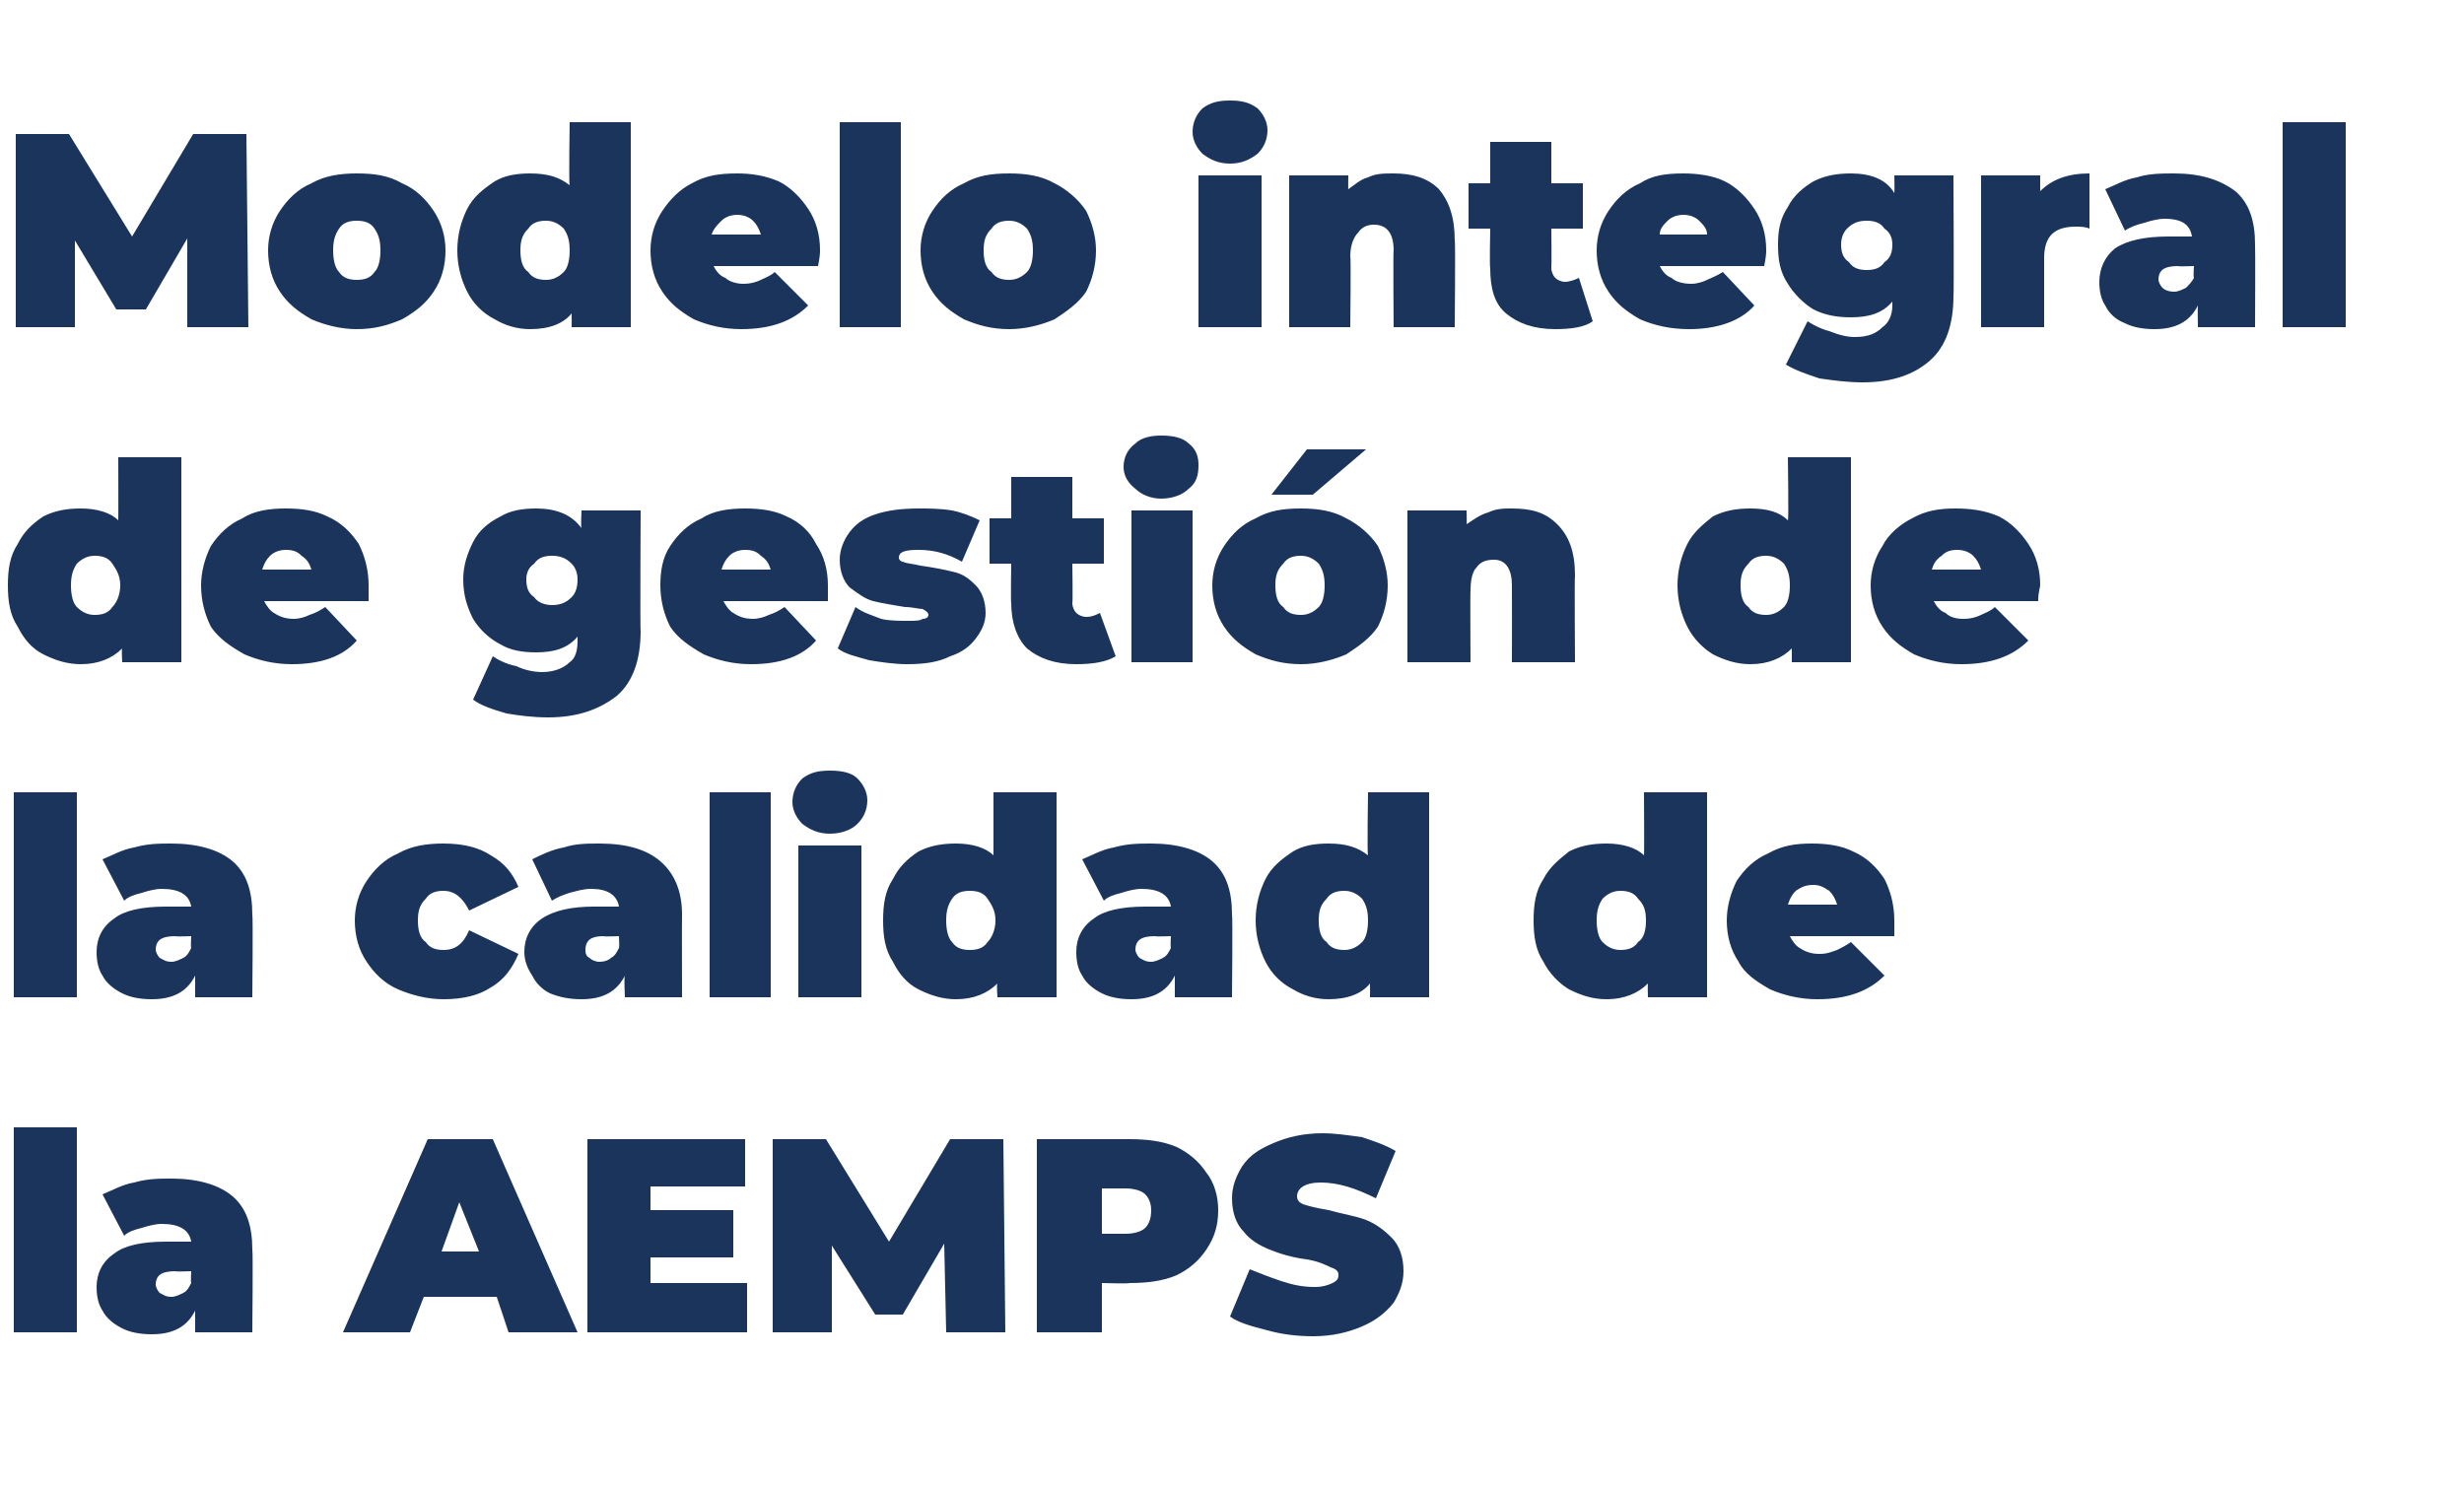
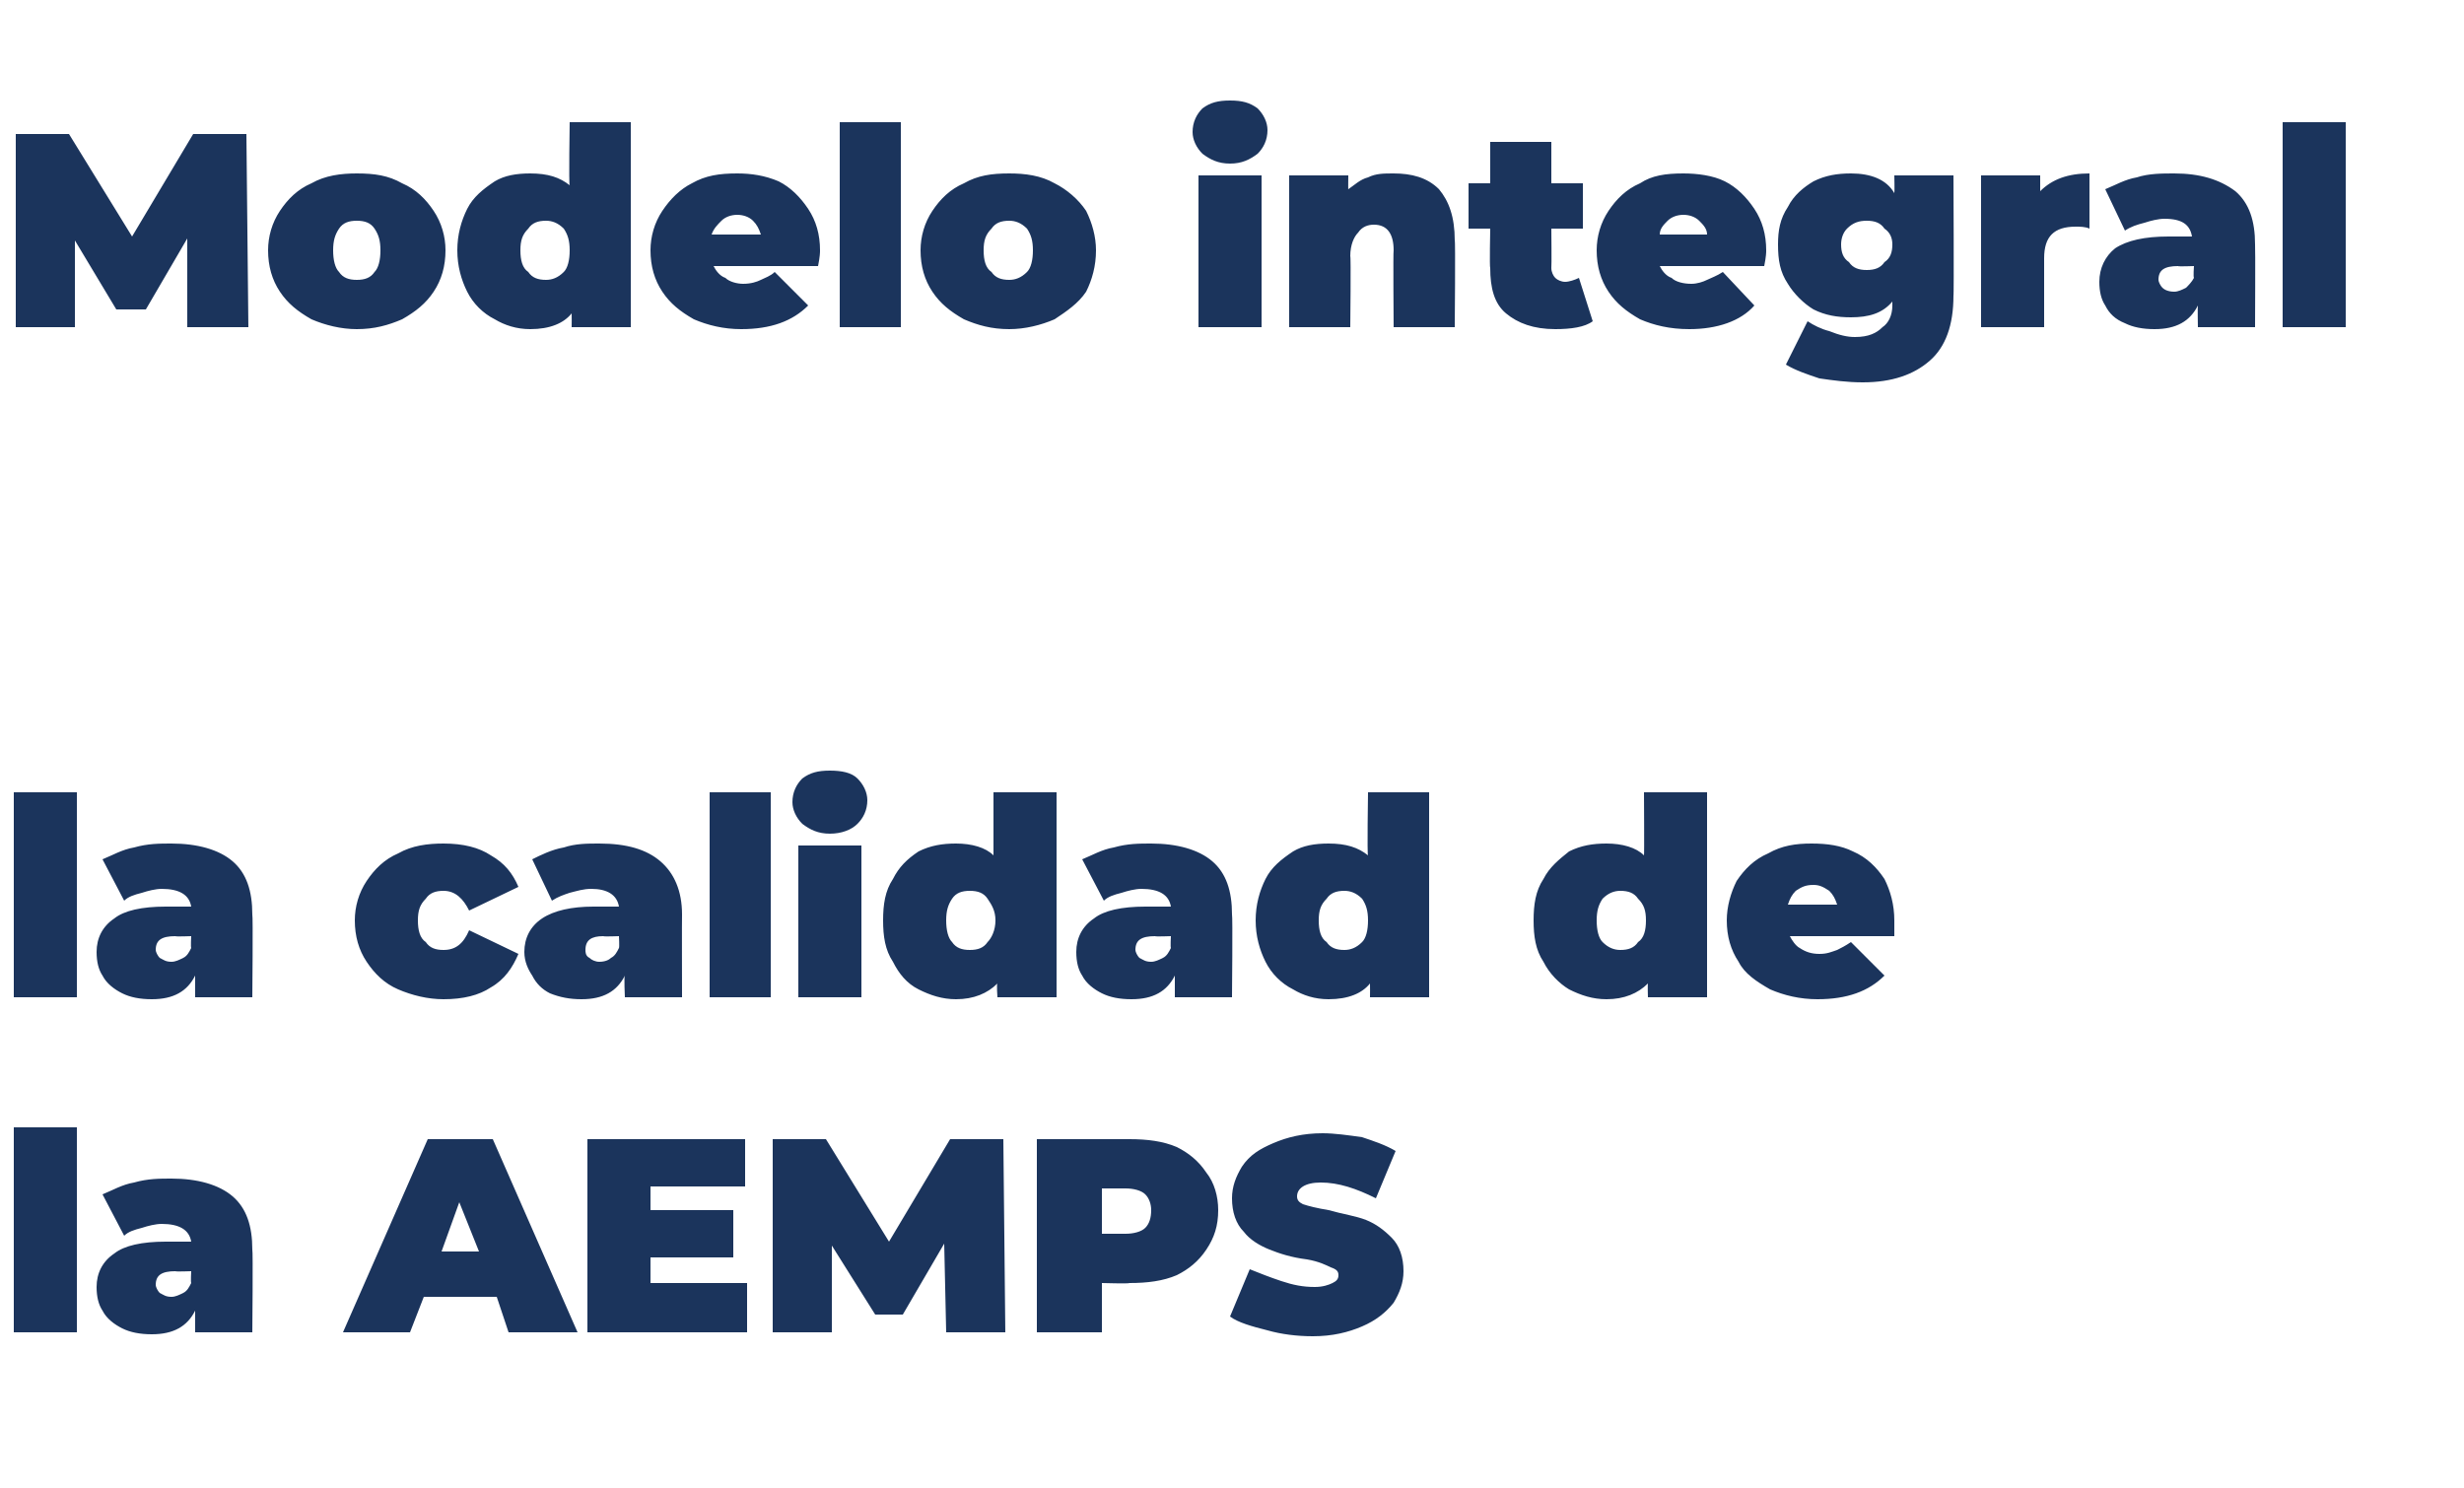
<svg xmlns="http://www.w3.org/2000/svg" version="1.1" width="125px" height="75.5px" viewBox="0 -3 125 75.5" style="top:-3px">
  <desc>Modelo integral de gestión de la calidad de la AEMPS</desc>
  <defs />
  <g id="Polygon79204">
    <path d="M 0.7 54.2 L 3.9 54.2 L 3.9 64.6 L 0.7 64.6 L 0.7 54.2 Z M 8.7 56.8 C 10 56.8 11.1 57.1 11.8 57.7 C 12.5 58.3 12.8 59.2 12.8 60.4 C 12.84 60.44 12.8 64.6 12.8 64.6 L 9.9 64.6 C 9.9 64.6 9.9 63.54 9.9 63.5 C 9.5 64.3 8.8 64.7 7.7 64.7 C 7.1 64.7 6.6 64.6 6.2 64.4 C 5.8 64.2 5.4 63.9 5.2 63.5 C 5 63.2 4.9 62.8 4.9 62.3 C 4.9 61.6 5.2 61 5.8 60.6 C 6.3 60.2 7.2 60 8.4 60 C 8.4 60 9.7 60 9.7 60 C 9.6 59.4 9.1 59.1 8.2 59.1 C 7.9 59.1 7.5 59.2 7.2 59.3 C 6.8 59.4 6.5 59.5 6.3 59.7 C 6.3 59.7 5.2 57.6 5.2 57.6 C 5.7 57.4 6.2 57.1 6.8 57 C 7.5 56.8 8.1 56.8 8.7 56.8 C 8.7 56.8 8.7 56.8 8.7 56.8 Z M 8.7 62.8 C 8.9 62.8 9.1 62.7 9.3 62.6 C 9.5 62.5 9.6 62.3 9.7 62.1 C 9.67 62.06 9.7 61.5 9.7 61.5 C 9.7 61.5 8.89 61.53 8.9 61.5 C 8.2 61.5 7.9 61.7 7.9 62.2 C 7.9 62.3 8 62.5 8.1 62.6 C 8.3 62.7 8.4 62.8 8.7 62.8 C 8.7 62.8 8.7 62.8 8.7 62.8 Z M 25.2 62.8 L 21.5 62.8 L 20.8 64.6 L 17.4 64.6 L 21.7 54.8 L 25 54.8 L 29.3 64.6 L 25.8 64.6 L 25.2 62.8 Z M 24.3 60.5 L 23.3 58 L 22.4 60.5 L 24.3 60.5 Z M 37.9 62.1 L 37.9 64.6 L 29.8 64.6 L 29.8 54.8 L 37.8 54.8 L 37.8 57.2 L 33 57.2 L 33 58.4 L 37.2 58.4 L 37.2 60.8 L 33 60.8 L 33 62.1 L 37.9 62.1 Z M 48 64.6 L 47.9 60.1 L 45.8 63.7 L 44.4 63.7 L 42.2 60.2 L 42.2 64.6 L 39.2 64.6 L 39.2 54.8 L 41.9 54.8 L 45.1 60 L 48.2 54.8 L 50.9 54.8 L 51 64.6 L 48 64.6 Z M 57.3 54.8 C 58.2 54.8 59 54.9 59.7 55.2 C 60.3 55.5 60.8 55.9 61.2 56.5 C 61.6 57 61.8 57.7 61.8 58.4 C 61.8 59.2 61.6 59.8 61.2 60.4 C 60.8 61 60.3 61.4 59.7 61.7 C 59 62 58.2 62.1 57.3 62.1 C 57.29 62.14 55.9 62.1 55.9 62.1 L 55.9 64.6 L 52.6 64.6 L 52.6 54.8 L 57.3 54.8 C 57.3 54.8 57.29 54.75 57.3 54.8 Z M 57.1 59.6 C 57.5 59.6 57.9 59.5 58.1 59.3 C 58.3 59.1 58.4 58.8 58.4 58.4 C 58.4 58.1 58.3 57.8 58.1 57.6 C 57.9 57.4 57.5 57.3 57.1 57.3 C 57.08 57.3 55.9 57.3 55.9 57.3 L 55.9 59.6 L 57.1 59.6 C 57.1 59.6 57.08 59.6 57.1 59.6 Z M 66.6 64.8 C 65.8 64.8 65 64.7 64.3 64.5 C 63.5 64.3 62.8 64.1 62.4 63.8 C 62.4 63.8 63.4 61.4 63.4 61.4 C 63.9 61.6 64.4 61.8 65 62 C 65.6 62.2 66.1 62.3 66.7 62.3 C 67.1 62.3 67.4 62.2 67.6 62.1 C 67.8 62 67.9 61.9 67.9 61.7 C 67.9 61.5 67.8 61.4 67.5 61.3 C 67.3 61.2 66.9 61 66.3 60.9 C 65.5 60.8 64.9 60.6 64.4 60.4 C 63.9 60.2 63.4 59.9 63.1 59.5 C 62.7 59.1 62.5 58.5 62.5 57.8 C 62.5 57.2 62.7 56.7 63 56.2 C 63.4 55.6 63.9 55.3 64.6 55 C 65.3 54.7 66.1 54.5 67.1 54.5 C 67.7 54.5 68.4 54.6 69.1 54.7 C 69.7 54.9 70.3 55.1 70.8 55.4 C 70.8 55.4 69.8 57.8 69.8 57.8 C 68.8 57.3 67.9 57 67 57 C 66.2 57 65.8 57.3 65.8 57.7 C 65.8 57.9 65.9 58 66.1 58.1 C 66.4 58.2 66.8 58.3 67.4 58.4 C 68.1 58.6 68.8 58.7 69.3 58.9 C 69.8 59.1 70.2 59.4 70.6 59.8 C 71 60.2 71.2 60.8 71.2 61.5 C 71.2 62.1 71 62.6 70.7 63.1 C 70.3 63.6 69.8 64 69.1 64.3 C 68.4 64.6 67.6 64.8 66.6 64.8 C 66.6 64.8 66.6 64.8 66.6 64.8 Z " stroke="none" fill="#1b345c" />
  </g>
  <g id="Polygon79203">
    <path d="M 0.7 37.2 L 3.9 37.2 L 3.9 47.6 L 0.7 47.6 L 0.7 37.2 Z M 8.7 39.8 C 10 39.8 11.1 40.1 11.8 40.7 C 12.5 41.3 12.8 42.2 12.8 43.4 C 12.84 43.44 12.8 47.6 12.8 47.6 L 9.9 47.6 C 9.9 47.6 9.9 46.54 9.9 46.5 C 9.5 47.3 8.8 47.7 7.7 47.7 C 7.1 47.7 6.6 47.6 6.2 47.4 C 5.8 47.2 5.4 46.9 5.2 46.5 C 5 46.2 4.9 45.8 4.9 45.3 C 4.9 44.6 5.2 44 5.8 43.6 C 6.3 43.2 7.2 43 8.4 43 C 8.4 43 9.7 43 9.7 43 C 9.6 42.4 9.1 42.1 8.2 42.1 C 7.9 42.1 7.5 42.2 7.2 42.3 C 6.8 42.4 6.5 42.5 6.3 42.7 C 6.3 42.7 5.2 40.6 5.2 40.6 C 5.7 40.4 6.2 40.1 6.8 40 C 7.5 39.8 8.1 39.8 8.7 39.8 C 8.7 39.8 8.7 39.8 8.7 39.8 Z M 8.7 45.8 C 8.9 45.8 9.1 45.7 9.3 45.6 C 9.5 45.5 9.6 45.3 9.7 45.1 C 9.67 45.06 9.7 44.5 9.7 44.5 C 9.7 44.5 8.89 44.53 8.9 44.5 C 8.2 44.5 7.9 44.7 7.9 45.2 C 7.9 45.3 8 45.5 8.1 45.6 C 8.3 45.7 8.4 45.8 8.7 45.8 C 8.7 45.8 8.7 45.8 8.7 45.8 Z M 22.5 47.7 C 21.7 47.7 20.9 47.5 20.2 47.2 C 19.5 46.9 19 46.4 18.6 45.8 C 18.2 45.2 18 44.5 18 43.7 C 18 43 18.2 42.3 18.6 41.7 C 19 41.1 19.5 40.6 20.2 40.3 C 20.9 39.9 21.7 39.8 22.5 39.8 C 23.5 39.8 24.3 40 24.9 40.4 C 25.6 40.8 26 41.3 26.3 42 C 26.3 42 23.8 43.2 23.8 43.2 C 23.5 42.6 23.1 42.2 22.5 42.2 C 22.1 42.2 21.8 42.3 21.6 42.6 C 21.3 42.9 21.2 43.2 21.2 43.7 C 21.2 44.2 21.3 44.6 21.6 44.8 C 21.8 45.1 22.1 45.2 22.5 45.2 C 23.1 45.2 23.5 44.9 23.8 44.2 C 23.8 44.2 26.3 45.4 26.3 45.4 C 26 46.1 25.6 46.7 24.9 47.1 C 24.3 47.5 23.5 47.7 22.5 47.7 C 22.5 47.7 22.5 47.7 22.5 47.7 Z M 30.4 39.8 C 31.8 39.8 32.8 40.1 33.5 40.7 C 34.2 41.3 34.6 42.2 34.6 43.4 C 34.59 43.44 34.6 47.6 34.6 47.6 L 31.7 47.6 C 31.7 47.6 31.65 46.54 31.7 46.5 C 31.3 47.3 30.6 47.7 29.5 47.7 C 28.9 47.7 28.4 47.6 27.9 47.4 C 27.5 47.2 27.2 46.9 27 46.5 C 26.8 46.2 26.6 45.8 26.6 45.3 C 26.6 44.6 26.9 44 27.5 43.6 C 28.1 43.2 29 43 30.1 43 C 30.1 43 31.4 43 31.4 43 C 31.3 42.4 30.8 42.1 30 42.1 C 29.6 42.1 29.3 42.2 28.9 42.3 C 28.6 42.4 28.3 42.5 28 42.7 C 28 42.7 27 40.6 27 40.6 C 27.4 40.4 28 40.1 28.6 40 C 29.2 39.8 29.8 39.8 30.4 39.8 C 30.4 39.8 30.4 39.8 30.4 39.8 Z M 30.4 45.8 C 30.7 45.8 30.9 45.7 31 45.6 C 31.2 45.5 31.3 45.3 31.4 45.1 C 31.43 45.06 31.4 44.5 31.4 44.5 C 31.4 44.5 30.65 44.53 30.6 44.5 C 30 44.5 29.7 44.7 29.7 45.2 C 29.7 45.3 29.7 45.5 29.9 45.6 C 30 45.7 30.2 45.8 30.4 45.8 C 30.4 45.8 30.4 45.8 30.4 45.8 Z M 36 37.2 L 39.1 37.2 L 39.1 47.6 L 36 47.6 L 36 37.2 Z M 40.5 39.9 L 43.7 39.9 L 43.7 47.6 L 40.5 47.6 L 40.5 39.9 Z M 42.1 39.3 C 41.5 39.3 41.1 39.1 40.7 38.8 C 40.4 38.5 40.2 38.1 40.2 37.7 C 40.2 37.2 40.4 36.8 40.7 36.5 C 41.1 36.2 41.5 36.1 42.1 36.1 C 42.7 36.1 43.2 36.2 43.5 36.5 C 43.8 36.8 44 37.2 44 37.6 C 44 38.1 43.8 38.5 43.5 38.8 C 43.2 39.1 42.7 39.3 42.1 39.3 C 42.1 39.3 42.1 39.3 42.1 39.3 Z M 53.6 37.2 L 53.6 47.6 L 50.6 47.6 C 50.6 47.6 50.55 46.92 50.6 46.9 C 50.1 47.4 49.4 47.7 48.5 47.7 C 47.8 47.7 47.2 47.5 46.6 47.2 C 46 46.9 45.6 46.4 45.3 45.8 C 44.9 45.2 44.8 44.5 44.8 43.7 C 44.8 42.9 44.9 42.2 45.3 41.6 C 45.6 41 46 40.6 46.6 40.2 C 47.2 39.9 47.8 39.8 48.5 39.8 C 49.3 39.8 50 40 50.4 40.4 C 50.4 40.41 50.4 37.2 50.4 37.2 L 53.6 37.2 Z M 49.2 45.2 C 49.6 45.2 49.9 45.1 50.1 44.8 C 50.3 44.6 50.5 44.2 50.5 43.7 C 50.5 43.2 50.3 42.9 50.1 42.6 C 49.9 42.3 49.6 42.2 49.2 42.2 C 48.8 42.2 48.5 42.3 48.3 42.6 C 48.1 42.9 48 43.2 48 43.7 C 48 44.2 48.1 44.6 48.3 44.8 C 48.5 45.1 48.8 45.2 49.2 45.2 C 49.2 45.2 49.2 45.2 49.2 45.2 Z M 58.4 39.8 C 59.7 39.8 60.8 40.1 61.5 40.7 C 62.2 41.3 62.5 42.2 62.5 43.4 C 62.54 43.44 62.5 47.6 62.5 47.6 L 59.6 47.6 C 59.6 47.6 59.6 46.54 59.6 46.5 C 59.2 47.3 58.5 47.7 57.4 47.7 C 56.8 47.7 56.3 47.6 55.9 47.4 C 55.5 47.2 55.1 46.9 54.9 46.5 C 54.7 46.2 54.6 45.8 54.6 45.3 C 54.6 44.6 54.9 44 55.5 43.6 C 56 43.2 56.9 43 58.1 43 C 58.1 43 59.4 43 59.4 43 C 59.3 42.4 58.8 42.1 57.9 42.1 C 57.6 42.1 57.2 42.2 56.9 42.3 C 56.5 42.4 56.2 42.5 56 42.7 C 56 42.7 54.9 40.6 54.9 40.6 C 55.4 40.4 55.9 40.1 56.5 40 C 57.2 39.8 57.8 39.8 58.4 39.8 C 58.4 39.8 58.4 39.8 58.4 39.8 Z M 58.4 45.8 C 58.6 45.8 58.8 45.7 59 45.6 C 59.2 45.5 59.3 45.3 59.4 45.1 C 59.37 45.06 59.4 44.5 59.4 44.5 C 59.4 44.5 58.59 44.53 58.6 44.5 C 57.9 44.5 57.6 44.7 57.6 45.2 C 57.6 45.3 57.7 45.5 57.8 45.6 C 58 45.7 58.1 45.8 58.4 45.8 C 58.4 45.8 58.4 45.8 58.4 45.8 Z M 72.5 37.2 L 72.5 47.6 L 69.5 47.6 C 69.5 47.6 69.51 46.92 69.5 46.9 C 69.1 47.4 68.4 47.7 67.4 47.7 C 66.7 47.7 66.1 47.5 65.6 47.2 C 65 46.9 64.5 46.4 64.2 45.8 C 63.9 45.2 63.7 44.5 63.7 43.7 C 63.7 42.9 63.9 42.2 64.2 41.6 C 64.5 41 65 40.6 65.6 40.2 C 66.1 39.9 66.7 39.8 67.4 39.8 C 68.3 39.8 68.9 40 69.4 40.4 C 69.35 40.41 69.4 37.2 69.4 37.2 L 72.5 37.2 Z M 68.2 45.2 C 68.5 45.2 68.8 45.1 69.1 44.8 C 69.3 44.6 69.4 44.2 69.4 43.7 C 69.4 43.2 69.3 42.9 69.1 42.6 C 68.8 42.3 68.5 42.2 68.2 42.2 C 67.8 42.2 67.5 42.3 67.3 42.6 C 67 42.9 66.9 43.2 66.9 43.7 C 66.9 44.2 67 44.6 67.3 44.8 C 67.5 45.1 67.8 45.2 68.2 45.2 C 68.2 45.2 68.2 45.2 68.2 45.2 Z M 86.6 37.2 L 86.6 47.6 L 83.6 47.6 C 83.6 47.6 83.58 46.92 83.6 46.9 C 83.1 47.4 82.4 47.7 81.5 47.7 C 80.8 47.7 80.2 47.5 79.6 47.2 C 79.1 46.9 78.6 46.4 78.3 45.8 C 77.9 45.2 77.8 44.5 77.8 43.7 C 77.8 42.9 77.9 42.2 78.3 41.6 C 78.6 41 79.1 40.6 79.6 40.2 C 80.2 39.9 80.8 39.8 81.5 39.8 C 82.3 39.8 83 40 83.4 40.4 C 83.42 40.41 83.4 37.2 83.4 37.2 L 86.6 37.2 Z M 82.2 45.2 C 82.6 45.2 82.9 45.1 83.1 44.8 C 83.4 44.6 83.5 44.2 83.5 43.7 C 83.5 43.2 83.4 42.9 83.1 42.6 C 82.9 42.3 82.6 42.2 82.2 42.2 C 81.9 42.2 81.6 42.3 81.3 42.6 C 81.1 42.9 81 43.2 81 43.7 C 81 44.2 81.1 44.6 81.3 44.8 C 81.6 45.1 81.9 45.2 82.2 45.2 C 82.2 45.2 82.2 45.2 82.2 45.2 Z M 96.1 43.7 C 96.1 43.8 96.1 44 96.1 44.5 C 96.1 44.5 90.8 44.5 90.8 44.5 C 90.9 44.7 91.1 45 91.3 45.1 C 91.6 45.3 91.9 45.4 92.3 45.4 C 92.7 45.4 92.9 45.3 93.2 45.2 C 93.4 45.1 93.6 45 93.9 44.8 C 93.9 44.8 95.6 46.5 95.6 46.5 C 94.8 47.3 93.7 47.7 92.2 47.7 C 91.3 47.7 90.5 47.5 89.8 47.2 C 89.1 46.8 88.5 46.4 88.2 45.8 C 87.8 45.2 87.6 44.5 87.6 43.7 C 87.6 43 87.8 42.3 88.1 41.7 C 88.5 41.1 89 40.6 89.7 40.3 C 90.4 39.9 91.1 39.8 91.9 39.8 C 92.7 39.8 93.4 39.9 94 40.2 C 94.7 40.5 95.2 41 95.6 41.6 C 95.9 42.2 96.1 42.9 96.1 43.7 C 96.1 43.7 96.1 43.7 96.1 43.7 Z M 92 41.9 C 91.6 41.9 91.4 42 91.1 42.2 C 90.9 42.4 90.8 42.6 90.7 42.9 C 90.7 42.9 93.2 42.9 93.2 42.9 C 93.1 42.6 93 42.4 92.8 42.2 C 92.5 42 92.3 41.9 92 41.9 C 92 41.9 92 41.9 92 41.9 Z " stroke="none" fill="#1b345c" />
  </g>
  <g id="Polygon79202">
-     <path d="M 9.2 20.2 L 9.2 30.6 L 6.2 30.6 C 6.2 30.6 6.16 29.92 6.2 29.9 C 5.7 30.4 5 30.7 4.1 30.7 C 3.4 30.7 2.8 30.5 2.2 30.2 C 1.6 29.9 1.2 29.4 0.9 28.8 C 0.5 28.2 0.4 27.5 0.4 26.7 C 0.4 25.9 0.5 25.2 0.9 24.6 C 1.2 24 1.6 23.6 2.2 23.2 C 2.8 22.9 3.4 22.8 4.1 22.8 C 4.9 22.8 5.6 23 6 23.4 C 6.01 23.41 6 20.2 6 20.2 L 9.2 20.2 Z M 4.8 28.2 C 5.2 28.2 5.5 28.1 5.7 27.8 C 5.9 27.6 6.1 27.2 6.1 26.7 C 6.1 26.2 5.9 25.9 5.7 25.6 C 5.5 25.3 5.2 25.2 4.8 25.2 C 4.5 25.2 4.2 25.3 3.9 25.6 C 3.7 25.9 3.6 26.2 3.6 26.7 C 3.6 27.2 3.7 27.6 3.9 27.8 C 4.2 28.1 4.5 28.2 4.8 28.2 C 4.8 28.2 4.8 28.2 4.8 28.2 Z M 18.7 26.7 C 18.7 26.8 18.7 27 18.7 27.5 C 18.7 27.5 13.4 27.5 13.4 27.5 C 13.5 27.7 13.7 28 13.9 28.1 C 14.2 28.3 14.5 28.4 14.9 28.4 C 15.2 28.4 15.5 28.3 15.7 28.2 C 16 28.1 16.2 28 16.5 27.8 C 16.5 27.8 18.1 29.5 18.1 29.5 C 17.4 30.3 16.3 30.7 14.8 30.7 C 13.9 30.7 13.1 30.5 12.4 30.2 C 11.7 29.8 11.1 29.4 10.7 28.8 C 10.4 28.2 10.2 27.5 10.2 26.7 C 10.2 26 10.4 25.3 10.7 24.7 C 11.1 24.1 11.6 23.6 12.3 23.3 C 12.9 22.9 13.7 22.8 14.5 22.8 C 15.3 22.8 16 22.9 16.6 23.2 C 17.3 23.5 17.8 24 18.2 24.6 C 18.5 25.2 18.7 25.9 18.7 26.7 C 18.7 26.7 18.7 26.7 18.7 26.7 Z M 14.5 24.9 C 14.2 24.9 13.9 25 13.7 25.2 C 13.5 25.4 13.4 25.6 13.3 25.9 C 13.3 25.9 15.8 25.9 15.8 25.9 C 15.7 25.6 15.6 25.4 15.3 25.2 C 15.1 25 14.9 24.9 14.5 24.9 C 14.5 24.9 14.5 24.9 14.5 24.9 Z M 32.5 22.9 C 32.5 22.9 32.47 29.03 32.5 29 C 32.5 30.5 32.1 31.6 31.3 32.3 C 30.4 33 29.3 33.4 27.8 33.4 C 27 33.4 26.3 33.3 25.7 33.2 C 25 33 24.4 32.8 24 32.5 C 24 32.5 25 30.3 25 30.3 C 25.3 30.5 25.7 30.7 26.2 30.8 C 26.6 31 27.1 31.1 27.5 31.1 C 28.1 31.1 28.6 30.9 28.9 30.6 C 29.2 30.4 29.3 30 29.3 29.5 C 29.3 29.5 29.3 29.3 29.3 29.3 C 28.8 29.9 28.1 30.1 27.2 30.1 C 26.5 30.1 25.9 30 25.4 29.7 C 24.8 29.4 24.3 28.9 24 28.4 C 23.7 27.8 23.5 27.2 23.5 26.4 C 23.5 25.7 23.7 25.1 24 24.5 C 24.3 23.9 24.8 23.5 25.4 23.2 C 25.9 22.9 26.5 22.8 27.2 22.8 C 28.2 22.8 29 23.1 29.5 23.8 C 29.46 23.76 29.5 22.9 29.5 22.9 L 32.5 22.9 Z M 28 27.7 C 28.4 27.7 28.7 27.6 29 27.3 C 29.2 27.1 29.3 26.8 29.3 26.4 C 29.3 26.1 29.2 25.8 29 25.6 C 28.7 25.3 28.4 25.2 28 25.2 C 27.6 25.2 27.3 25.3 27.1 25.6 C 26.8 25.8 26.7 26.1 26.7 26.4 C 26.7 26.8 26.8 27.1 27.1 27.3 C 27.3 27.6 27.7 27.7 28 27.7 C 28 27.7 28 27.7 28 27.7 Z M 42 26.7 C 42 26.8 42 27 42 27.5 C 42 27.5 36.7 27.5 36.7 27.5 C 36.8 27.7 37 28 37.2 28.1 C 37.5 28.3 37.8 28.4 38.2 28.4 C 38.5 28.4 38.8 28.3 39 28.2 C 39.3 28.1 39.5 28 39.8 27.8 C 39.8 27.8 41.4 29.5 41.4 29.5 C 40.7 30.3 39.6 30.7 38.1 30.7 C 37.2 30.7 36.4 30.5 35.7 30.2 C 35 29.8 34.4 29.4 34 28.8 C 33.7 28.2 33.5 27.5 33.5 26.7 C 33.5 26 33.6 25.3 34 24.7 C 34.4 24.1 34.9 23.6 35.6 23.3 C 36.2 22.9 37 22.8 37.8 22.8 C 38.6 22.8 39.3 22.9 39.9 23.2 C 40.6 23.5 41.1 24 41.4 24.6 C 41.8 25.2 42 25.9 42 26.7 C 42 26.7 42 26.7 42 26.7 Z M 37.8 24.9 C 37.5 24.9 37.2 25 37 25.2 C 36.8 25.4 36.7 25.6 36.6 25.9 C 36.6 25.9 39.1 25.9 39.1 25.9 C 39 25.6 38.9 25.4 38.6 25.2 C 38.4 25 38.2 24.9 37.8 24.9 C 37.8 24.9 37.8 24.9 37.8 24.9 Z M 46 30.7 C 45.4 30.7 44.7 30.6 44.1 30.5 C 43.4 30.3 42.9 30.2 42.5 29.9 C 42.5 29.9 43.4 27.8 43.4 27.8 C 43.8 28.1 44.2 28.2 44.7 28.4 C 45.1 28.5 45.6 28.5 46.1 28.5 C 46.4 28.5 46.7 28.5 46.8 28.4 C 47 28.4 47.1 28.3 47.1 28.2 C 47.1 28.1 47 28 46.8 27.9 C 46.6 27.9 46.3 27.8 45.9 27.8 C 45.3 27.7 44.7 27.6 44.3 27.5 C 43.9 27.4 43.5 27.1 43.1 26.8 C 42.8 26.5 42.6 26 42.6 25.4 C 42.6 24.9 42.8 24.4 43.1 24 C 43.4 23.6 43.8 23.3 44.4 23.1 C 45 22.9 45.7 22.8 46.6 22.8 C 47.1 22.8 47.7 22.8 48.3 22.9 C 48.8 23 49.3 23.2 49.7 23.4 C 49.7 23.4 48.8 25.5 48.8 25.5 C 48.1 25.1 47.4 24.9 46.6 24.9 C 45.9 24.9 45.6 25 45.6 25.3 C 45.6 25.4 45.7 25.5 45.8 25.5 C 46 25.6 46.3 25.6 46.7 25.7 C 47.4 25.8 47.9 25.9 48.3 26 C 48.8 26.1 49.1 26.3 49.5 26.7 C 49.8 27 50 27.5 50 28.1 C 50 28.6 49.8 29 49.5 29.4 C 49.2 29.8 48.8 30.1 48.2 30.3 C 47.6 30.6 46.9 30.7 46 30.7 C 46 30.7 46 30.7 46 30.7 Z M 56.6 30.3 C 56.1 30.6 55.4 30.7 54.6 30.7 C 53.5 30.7 52.7 30.4 52.1 29.9 C 51.6 29.4 51.3 28.6 51.3 27.6 C 51.27 27.58 51.3 25.6 51.3 25.6 L 50.2 25.6 L 50.2 23.3 L 51.3 23.3 L 51.3 21.2 L 54.4 21.2 L 54.4 23.3 L 56 23.3 L 56 25.6 L 54.4 25.6 C 54.4 25.6 54.43 27.56 54.4 27.6 C 54.4 27.8 54.5 28 54.6 28.1 C 54.7 28.2 54.9 28.3 55.1 28.3 C 55.4 28.3 55.6 28.2 55.8 28.1 C 55.8 28.1 56.6 30.3 56.6 30.3 Z M 57.4 22.9 L 60.5 22.9 L 60.5 30.6 L 57.4 30.6 L 57.4 22.9 Z M 58.9 22.3 C 58.4 22.3 57.9 22.1 57.6 21.8 C 57.2 21.5 57 21.1 57 20.7 C 57 20.2 57.2 19.8 57.6 19.5 C 57.9 19.2 58.4 19.1 58.9 19.1 C 59.5 19.1 60 19.2 60.3 19.5 C 60.7 19.8 60.8 20.2 60.8 20.6 C 60.8 21.1 60.7 21.5 60.3 21.8 C 60 22.1 59.5 22.3 58.9 22.3 C 58.9 22.3 58.9 22.3 58.9 22.3 Z M 66 30.7 C 65.1 30.7 64.4 30.5 63.7 30.2 C 63 29.8 62.5 29.4 62.1 28.8 C 61.7 28.2 61.5 27.5 61.5 26.7 C 61.5 26 61.7 25.3 62.1 24.7 C 62.5 24.1 63 23.6 63.7 23.3 C 64.4 22.9 65.1 22.8 66 22.8 C 66.8 22.8 67.6 22.9 68.3 23.3 C 68.9 23.6 69.5 24.1 69.9 24.7 C 70.2 25.3 70.4 26 70.4 26.7 C 70.4 27.5 70.2 28.2 69.9 28.8 C 69.5 29.4 68.9 29.8 68.3 30.2 C 67.6 30.5 66.8 30.7 66 30.7 C 66 30.7 66 30.7 66 30.7 Z M 66 28.2 C 66.3 28.2 66.6 28.1 66.9 27.8 C 67.1 27.6 67.2 27.2 67.2 26.7 C 67.2 26.2 67.1 25.9 66.9 25.6 C 66.6 25.3 66.3 25.2 66 25.2 C 65.6 25.2 65.3 25.3 65.1 25.6 C 64.8 25.9 64.7 26.2 64.7 26.7 C 64.7 27.2 64.8 27.6 65.1 27.8 C 65.3 28.1 65.6 28.2 66 28.2 C 66 28.2 66 28.2 66 28.2 Z M 66.3 19.8 L 69.3 19.8 L 66.6 22.1 L 64.5 22.1 L 66.3 19.8 Z M 76.7 22.8 C 77.7 22.8 78.4 23 79 23.6 C 79.6 24.2 79.9 25 79.9 26.2 C 79.87 26.18 79.9 30.6 79.9 30.6 L 76.7 30.6 C 76.7 30.6 76.71 26.73 76.7 26.7 C 76.7 25.9 76.4 25.4 75.8 25.4 C 75.4 25.4 75.1 25.5 74.9 25.8 C 74.7 26 74.6 26.4 74.6 27 C 74.58 26.95 74.6 30.6 74.6 30.6 L 71.4 30.6 L 71.4 22.9 L 74.4 22.9 C 74.4 22.9 74.42 23.65 74.4 23.6 C 74.7 23.4 75.1 23.1 75.5 23 C 75.9 22.8 76.3 22.8 76.7 22.8 C 76.7 22.8 76.7 22.8 76.7 22.8 Z M 93.9 20.2 L 93.9 30.6 L 90.9 30.6 C 90.9 30.6 90.9 29.92 90.9 29.9 C 90.4 30.4 89.7 30.7 88.8 30.7 C 88.1 30.7 87.5 30.5 86.9 30.2 C 86.4 29.9 85.9 29.4 85.6 28.8 C 85.3 28.2 85.1 27.5 85.1 26.7 C 85.1 25.9 85.3 25.2 85.6 24.6 C 85.9 24 86.4 23.6 86.9 23.2 C 87.5 22.9 88.1 22.8 88.8 22.8 C 89.7 22.8 90.3 23 90.7 23.4 C 90.75 23.41 90.7 20.2 90.7 20.2 L 93.9 20.2 Z M 89.6 28.2 C 89.9 28.2 90.2 28.1 90.5 27.8 C 90.7 27.6 90.8 27.2 90.8 26.7 C 90.8 26.2 90.7 25.9 90.5 25.6 C 90.2 25.3 89.9 25.2 89.6 25.2 C 89.2 25.2 88.9 25.3 88.7 25.6 C 88.4 25.9 88.3 26.2 88.3 26.7 C 88.3 27.2 88.4 27.6 88.7 27.8 C 88.9 28.1 89.2 28.2 89.6 28.2 C 89.6 28.2 89.6 28.2 89.6 28.2 Z M 103.5 26.7 C 103.5 26.8 103.4 27 103.4 27.5 C 103.4 27.5 98.1 27.5 98.1 27.5 C 98.2 27.7 98.4 28 98.7 28.1 C 98.9 28.3 99.2 28.4 99.6 28.4 C 100 28.4 100.3 28.3 100.5 28.2 C 100.7 28.1 101 28 101.2 27.8 C 101.2 27.8 102.9 29.5 102.9 29.5 C 102.1 30.3 101 30.7 99.5 30.7 C 98.6 30.7 97.8 30.5 97.1 30.2 C 96.4 29.8 95.9 29.4 95.5 28.8 C 95.1 28.2 94.9 27.5 94.9 26.7 C 94.9 26 95.1 25.3 95.5 24.7 C 95.8 24.1 96.4 23.6 97 23.3 C 97.7 22.9 98.4 22.8 99.2 22.8 C 100 22.8 100.7 22.9 101.4 23.2 C 102 23.5 102.5 24 102.9 24.6 C 103.3 25.2 103.5 25.9 103.5 26.7 C 103.5 26.7 103.5 26.7 103.5 26.7 Z M 99.3 24.9 C 98.9 24.9 98.7 25 98.5 25.2 C 98.2 25.4 98.1 25.6 98 25.9 C 98 25.9 100.5 25.9 100.5 25.9 C 100.4 25.6 100.3 25.4 100.1 25.2 C 99.9 25 99.6 24.9 99.3 24.9 C 99.3 24.9 99.3 24.9 99.3 24.9 Z " stroke="none" fill="#1b345c" />
-   </g>
+     </g>
  <g id="Polygon79201">
    <path d="M 9.5 13.6 L 9.5 9.1 L 7.4 12.7 L 5.9 12.7 L 3.8 9.2 L 3.8 13.6 L 0.8 13.6 L 0.8 3.8 L 3.5 3.8 L 6.7 9 L 9.8 3.8 L 12.5 3.8 L 12.6 13.6 L 9.5 13.6 Z M 18.1 13.7 C 17.3 13.7 16.5 13.5 15.8 13.2 C 15.1 12.8 14.6 12.4 14.2 11.8 C 13.8 11.2 13.6 10.5 13.6 9.7 C 13.6 9 13.8 8.3 14.2 7.7 C 14.6 7.1 15.1 6.6 15.8 6.3 C 16.5 5.9 17.3 5.8 18.1 5.8 C 19 5.8 19.7 5.9 20.4 6.3 C 21.1 6.6 21.6 7.1 22 7.7 C 22.4 8.3 22.6 9 22.6 9.7 C 22.6 10.5 22.4 11.2 22 11.8 C 21.6 12.4 21.1 12.8 20.4 13.2 C 19.7 13.5 19 13.7 18.1 13.7 C 18.1 13.7 18.1 13.7 18.1 13.7 Z M 18.1 11.2 C 18.5 11.2 18.8 11.1 19 10.8 C 19.2 10.6 19.3 10.2 19.3 9.7 C 19.3 9.2 19.2 8.9 19 8.6 C 18.8 8.3 18.5 8.2 18.1 8.2 C 17.7 8.2 17.4 8.3 17.2 8.6 C 17 8.9 16.9 9.2 16.9 9.7 C 16.9 10.2 17 10.6 17.2 10.8 C 17.4 11.1 17.7 11.2 18.1 11.2 C 18.1 11.2 18.1 11.2 18.1 11.2 Z M 32 3.2 L 32 13.6 L 29 13.6 C 29 13.6 29.01 12.92 29 12.9 C 28.6 13.4 27.9 13.7 26.9 13.7 C 26.2 13.7 25.6 13.5 25.1 13.2 C 24.5 12.9 24 12.4 23.7 11.8 C 23.4 11.2 23.2 10.5 23.2 9.7 C 23.2 8.9 23.4 8.2 23.7 7.6 C 24 7 24.5 6.6 25.1 6.2 C 25.6 5.9 26.2 5.8 26.9 5.8 C 27.8 5.8 28.4 6 28.9 6.4 C 28.85 6.41 28.9 3.2 28.9 3.2 L 32 3.2 Z M 27.7 11.2 C 28 11.2 28.3 11.1 28.6 10.8 C 28.8 10.6 28.9 10.2 28.9 9.7 C 28.9 9.2 28.8 8.9 28.6 8.6 C 28.3 8.3 28 8.2 27.7 8.2 C 27.3 8.2 27 8.3 26.8 8.6 C 26.5 8.9 26.4 9.2 26.4 9.7 C 26.4 10.2 26.5 10.6 26.8 10.8 C 27 11.1 27.3 11.2 27.7 11.2 C 27.7 11.2 27.7 11.2 27.7 11.2 Z M 41.6 9.7 C 41.6 9.8 41.6 10 41.5 10.5 C 41.5 10.5 36.2 10.5 36.2 10.5 C 36.3 10.7 36.5 11 36.8 11.1 C 37 11.3 37.4 11.4 37.7 11.4 C 38.1 11.4 38.4 11.3 38.6 11.2 C 38.8 11.1 39.1 11 39.3 10.8 C 39.3 10.8 41 12.5 41 12.5 C 40.2 13.3 39.1 13.7 37.6 13.7 C 36.7 13.7 35.9 13.5 35.2 13.2 C 34.5 12.8 34 12.4 33.6 11.8 C 33.2 11.2 33 10.5 33 9.7 C 33 9 33.2 8.3 33.6 7.7 C 34 7.1 34.5 6.6 35.1 6.3 C 35.8 5.9 36.5 5.8 37.4 5.8 C 38.1 5.8 38.8 5.9 39.5 6.2 C 40.1 6.5 40.6 7 41 7.6 C 41.4 8.2 41.6 8.9 41.6 9.7 C 41.6 9.7 41.6 9.7 41.6 9.7 Z M 37.4 7.9 C 37.1 7.9 36.8 8 36.6 8.2 C 36.4 8.4 36.2 8.6 36.1 8.9 C 36.1 8.9 38.6 8.9 38.6 8.9 C 38.5 8.6 38.4 8.4 38.2 8.2 C 38 8 37.7 7.9 37.4 7.9 C 37.4 7.9 37.4 7.9 37.4 7.9 Z M 42.6 3.2 L 45.7 3.2 L 45.7 13.6 L 42.6 13.6 L 42.6 3.2 Z M 51.2 13.7 C 50.3 13.7 49.6 13.5 48.9 13.2 C 48.2 12.8 47.7 12.4 47.3 11.8 C 46.9 11.2 46.7 10.5 46.7 9.7 C 46.7 9 46.9 8.3 47.3 7.7 C 47.7 7.1 48.2 6.6 48.9 6.3 C 49.6 5.9 50.3 5.8 51.2 5.8 C 52 5.8 52.8 5.9 53.5 6.3 C 54.1 6.6 54.7 7.1 55.1 7.7 C 55.4 8.3 55.6 9 55.6 9.7 C 55.6 10.5 55.4 11.2 55.1 11.8 C 54.7 12.4 54.1 12.8 53.5 13.2 C 52.8 13.5 52 13.7 51.2 13.7 C 51.2 13.7 51.2 13.7 51.2 13.7 Z M 51.2 11.2 C 51.5 11.2 51.8 11.1 52.1 10.8 C 52.3 10.6 52.4 10.2 52.4 9.7 C 52.4 9.2 52.3 8.9 52.1 8.6 C 51.8 8.3 51.5 8.2 51.2 8.2 C 50.8 8.2 50.5 8.3 50.3 8.6 C 50 8.9 49.9 9.2 49.9 9.7 C 49.9 10.2 50 10.6 50.3 10.8 C 50.5 11.1 50.8 11.2 51.2 11.2 C 51.2 11.2 51.2 11.2 51.2 11.2 Z M 60.8 5.9 L 64 5.9 L 64 13.6 L 60.8 13.6 L 60.8 5.9 Z M 62.4 5.3 C 61.8 5.3 61.4 5.1 61 4.8 C 60.7 4.5 60.5 4.1 60.5 3.7 C 60.5 3.2 60.7 2.8 61 2.5 C 61.4 2.2 61.8 2.1 62.4 2.1 C 63 2.1 63.4 2.2 63.8 2.5 C 64.1 2.8 64.3 3.2 64.3 3.6 C 64.3 4.1 64.1 4.5 63.8 4.8 C 63.4 5.1 63 5.3 62.4 5.3 C 62.4 5.3 62.4 5.3 62.4 5.3 Z M 70.7 5.8 C 71.6 5.8 72.4 6 73 6.6 C 73.5 7.2 73.8 8 73.8 9.2 C 73.84 9.18 73.8 13.6 73.8 13.6 L 70.7 13.6 C 70.7 13.6 70.67 9.73 70.7 9.7 C 70.7 8.9 70.4 8.4 69.7 8.4 C 69.4 8.4 69.1 8.5 68.9 8.8 C 68.7 9 68.5 9.4 68.5 10 C 68.54 9.95 68.5 13.6 68.5 13.6 L 65.4 13.6 L 65.4 5.9 L 68.4 5.9 C 68.4 5.9 68.39 6.65 68.4 6.6 C 68.7 6.4 69 6.1 69.4 6 C 69.8 5.8 70.2 5.8 70.7 5.8 C 70.7 5.8 70.7 5.8 70.7 5.8 Z M 80.8 13.3 C 80.4 13.6 79.7 13.7 78.9 13.7 C 77.8 13.7 77 13.4 76.4 12.9 C 75.8 12.4 75.6 11.6 75.6 10.6 C 75.56 10.58 75.6 8.6 75.6 8.6 L 74.5 8.6 L 74.5 6.3 L 75.6 6.3 L 75.6 4.2 L 78.7 4.2 L 78.7 6.3 L 80.3 6.3 L 80.3 8.6 L 78.7 8.6 C 78.7 8.6 78.72 10.56 78.7 10.6 C 78.7 10.8 78.8 11 78.9 11.1 C 79 11.2 79.2 11.3 79.4 11.3 C 79.6 11.3 79.9 11.2 80.1 11.1 C 80.1 11.1 80.8 13.3 80.8 13.3 Z M 89.6 9.7 C 89.6 9.8 89.6 10 89.5 10.5 C 89.5 10.5 84.2 10.5 84.2 10.5 C 84.3 10.7 84.5 11 84.8 11.1 C 85 11.3 85.4 11.4 85.8 11.4 C 86.1 11.4 86.4 11.3 86.6 11.2 C 86.8 11.1 87.1 11 87.4 10.8 C 87.4 10.8 89 12.5 89 12.5 C 88.3 13.3 87.1 13.7 85.7 13.7 C 84.7 13.7 83.9 13.5 83.2 13.2 C 82.5 12.8 82 12.4 81.6 11.8 C 81.2 11.2 81 10.5 81 9.7 C 81 9 81.2 8.3 81.6 7.7 C 82 7.1 82.5 6.6 83.2 6.3 C 83.8 5.9 84.5 5.8 85.4 5.8 C 86.1 5.8 86.9 5.9 87.5 6.2 C 88.1 6.5 88.6 7 89 7.6 C 89.4 8.2 89.6 8.9 89.6 9.7 C 89.6 9.7 89.6 9.7 89.6 9.7 Z M 85.4 7.9 C 85.1 7.9 84.8 8 84.6 8.2 C 84.4 8.4 84.2 8.6 84.2 8.9 C 84.2 8.9 86.6 8.9 86.6 8.9 C 86.6 8.6 86.4 8.4 86.2 8.2 C 86 8 85.7 7.9 85.4 7.9 C 85.4 7.9 85.4 7.9 85.4 7.9 Z M 99.1 5.9 C 99.1 5.9 99.13 12.03 99.1 12 C 99.1 13.5 98.7 14.6 97.9 15.3 C 97.1 16 96 16.4 94.5 16.4 C 93.7 16.4 93 16.3 92.3 16.2 C 91.7 16 91.1 15.8 90.6 15.5 C 90.6 15.5 91.7 13.3 91.7 13.3 C 92 13.5 92.4 13.7 92.8 13.8 C 93.3 14 93.7 14.1 94.1 14.1 C 94.8 14.1 95.2 13.9 95.5 13.6 C 95.8 13.4 96 13 96 12.5 C 96 12.5 96 12.3 96 12.3 C 95.5 12.9 94.8 13.1 93.9 13.1 C 93.2 13.1 92.6 13 92 12.7 C 91.5 12.4 91 11.9 90.7 11.4 C 90.3 10.8 90.2 10.2 90.2 9.4 C 90.2 8.7 90.3 8.1 90.7 7.5 C 91 6.9 91.5 6.5 92 6.2 C 92.6 5.9 93.2 5.8 93.9 5.8 C 94.9 5.8 95.7 6.1 96.1 6.8 C 96.12 6.76 96.1 5.9 96.1 5.9 L 99.1 5.9 Z M 94.7 10.7 C 95.1 10.7 95.4 10.6 95.6 10.3 C 95.9 10.1 96 9.8 96 9.4 C 96 9.1 95.9 8.8 95.6 8.6 C 95.4 8.3 95.1 8.2 94.7 8.2 C 94.3 8.2 94 8.3 93.7 8.6 C 93.5 8.8 93.4 9.1 93.4 9.4 C 93.4 9.8 93.5 10.1 93.8 10.3 C 94 10.6 94.3 10.7 94.7 10.7 C 94.7 10.7 94.7 10.7 94.7 10.7 Z M 103.5 6.7 C 104.1 6.1 104.9 5.8 106 5.8 C 106 5.8 106 8.6 106 8.6 C 105.8 8.5 105.5 8.5 105.3 8.5 C 104.2 8.5 103.7 9 103.7 10.1 C 103.7 10.15 103.7 13.6 103.7 13.6 L 100.5 13.6 L 100.5 5.9 L 103.5 5.9 L 103.5 6.7 C 103.5 6.7 103.54 6.72 103.5 6.7 Z M 110.3 5.8 C 111.6 5.8 112.6 6.1 113.4 6.7 C 114.1 7.3 114.4 8.2 114.4 9.4 C 114.42 9.44 114.4 13.6 114.4 13.6 L 111.5 13.6 C 111.5 13.6 111.48 12.54 111.5 12.5 C 111.1 13.3 110.4 13.7 109.3 13.7 C 108.7 13.7 108.2 13.6 107.8 13.4 C 107.3 13.2 107 12.9 106.8 12.5 C 106.6 12.2 106.5 11.8 106.5 11.3 C 106.5 10.6 106.8 10 107.3 9.6 C 107.9 9.2 108.8 9 110 9 C 110 9 111.2 9 111.2 9 C 111.1 8.4 110.7 8.1 109.8 8.1 C 109.5 8.1 109.1 8.2 108.8 8.3 C 108.4 8.4 108.1 8.5 107.8 8.7 C 107.8 8.7 106.8 6.6 106.8 6.6 C 107.3 6.4 107.8 6.1 108.4 6 C 109 5.8 109.7 5.8 110.3 5.8 C 110.3 5.8 110.3 5.8 110.3 5.8 Z M 110.3 11.8 C 110.5 11.8 110.7 11.7 110.9 11.6 C 111 11.5 111.2 11.3 111.3 11.1 C 111.26 11.06 111.3 10.5 111.3 10.5 C 111.3 10.5 110.47 10.53 110.5 10.5 C 109.8 10.5 109.5 10.7 109.5 11.2 C 109.5 11.3 109.6 11.5 109.7 11.6 C 109.8 11.7 110 11.8 110.3 11.8 C 110.3 11.8 110.3 11.8 110.3 11.8 Z M 115.8 3.2 L 119 3.2 L 119 13.6 L 115.8 13.6 L 115.8 3.2 Z " stroke="none" fill="#1b345c" />
  </g>
</svg>